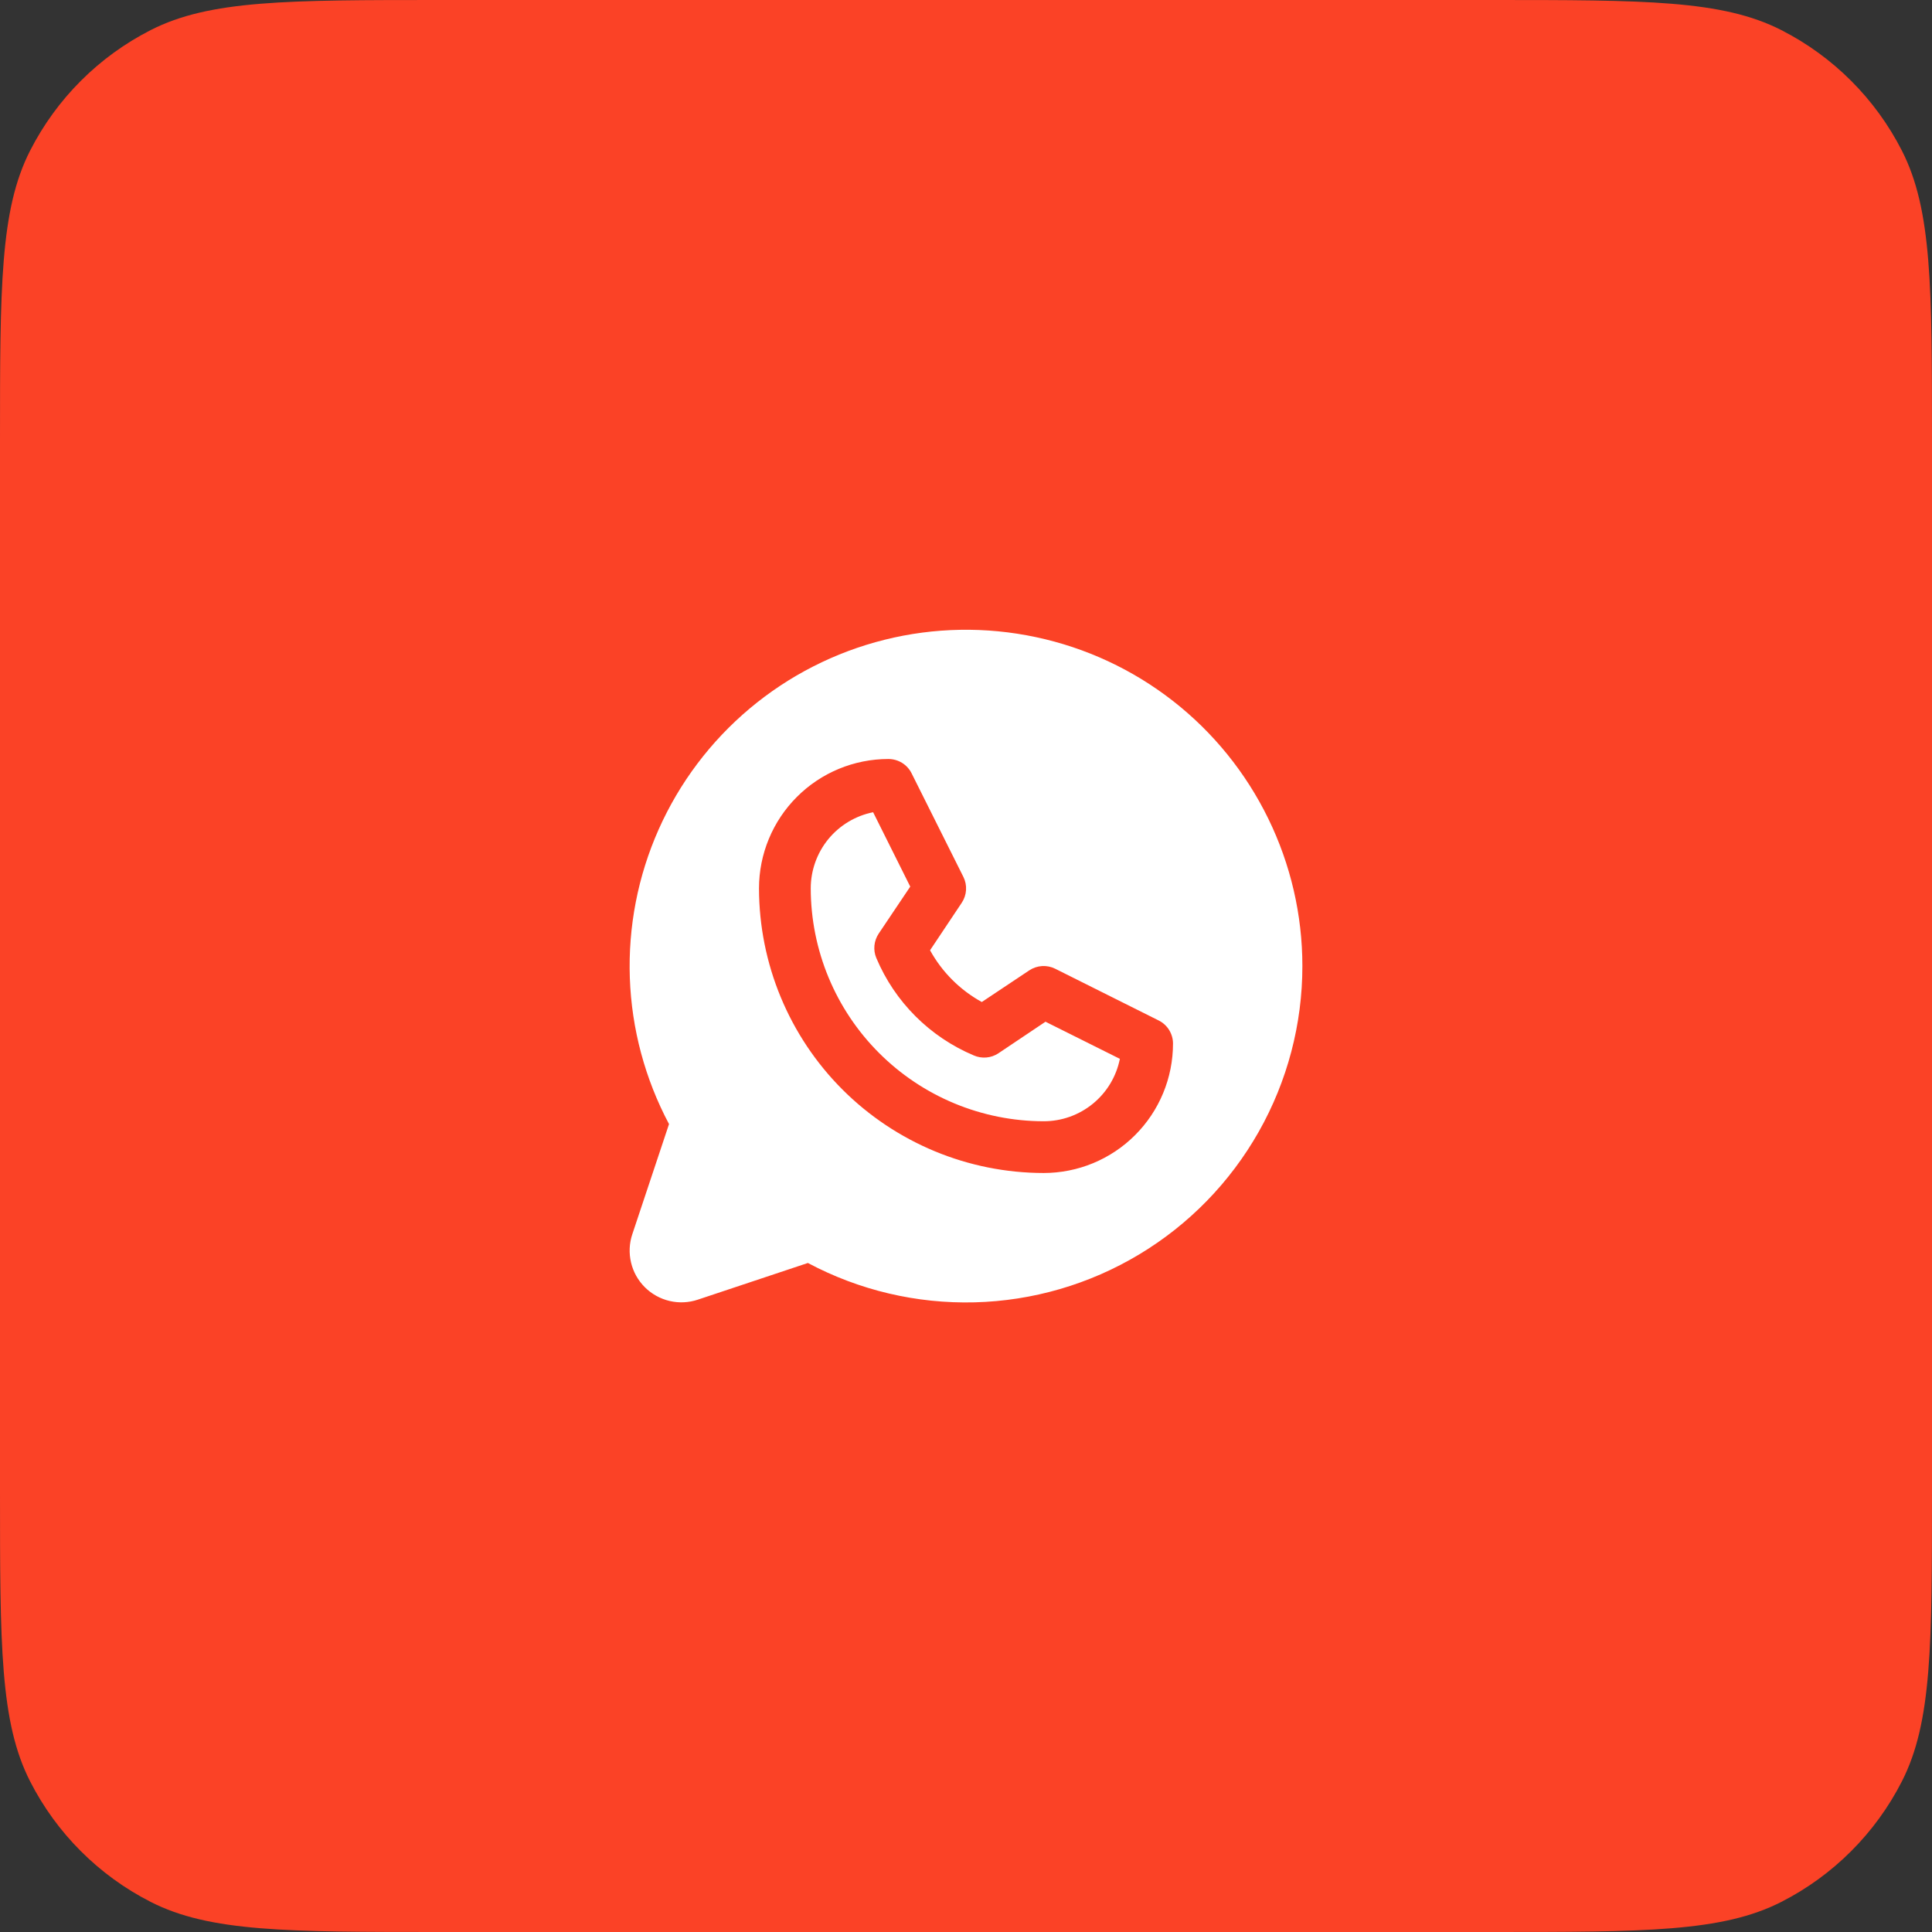
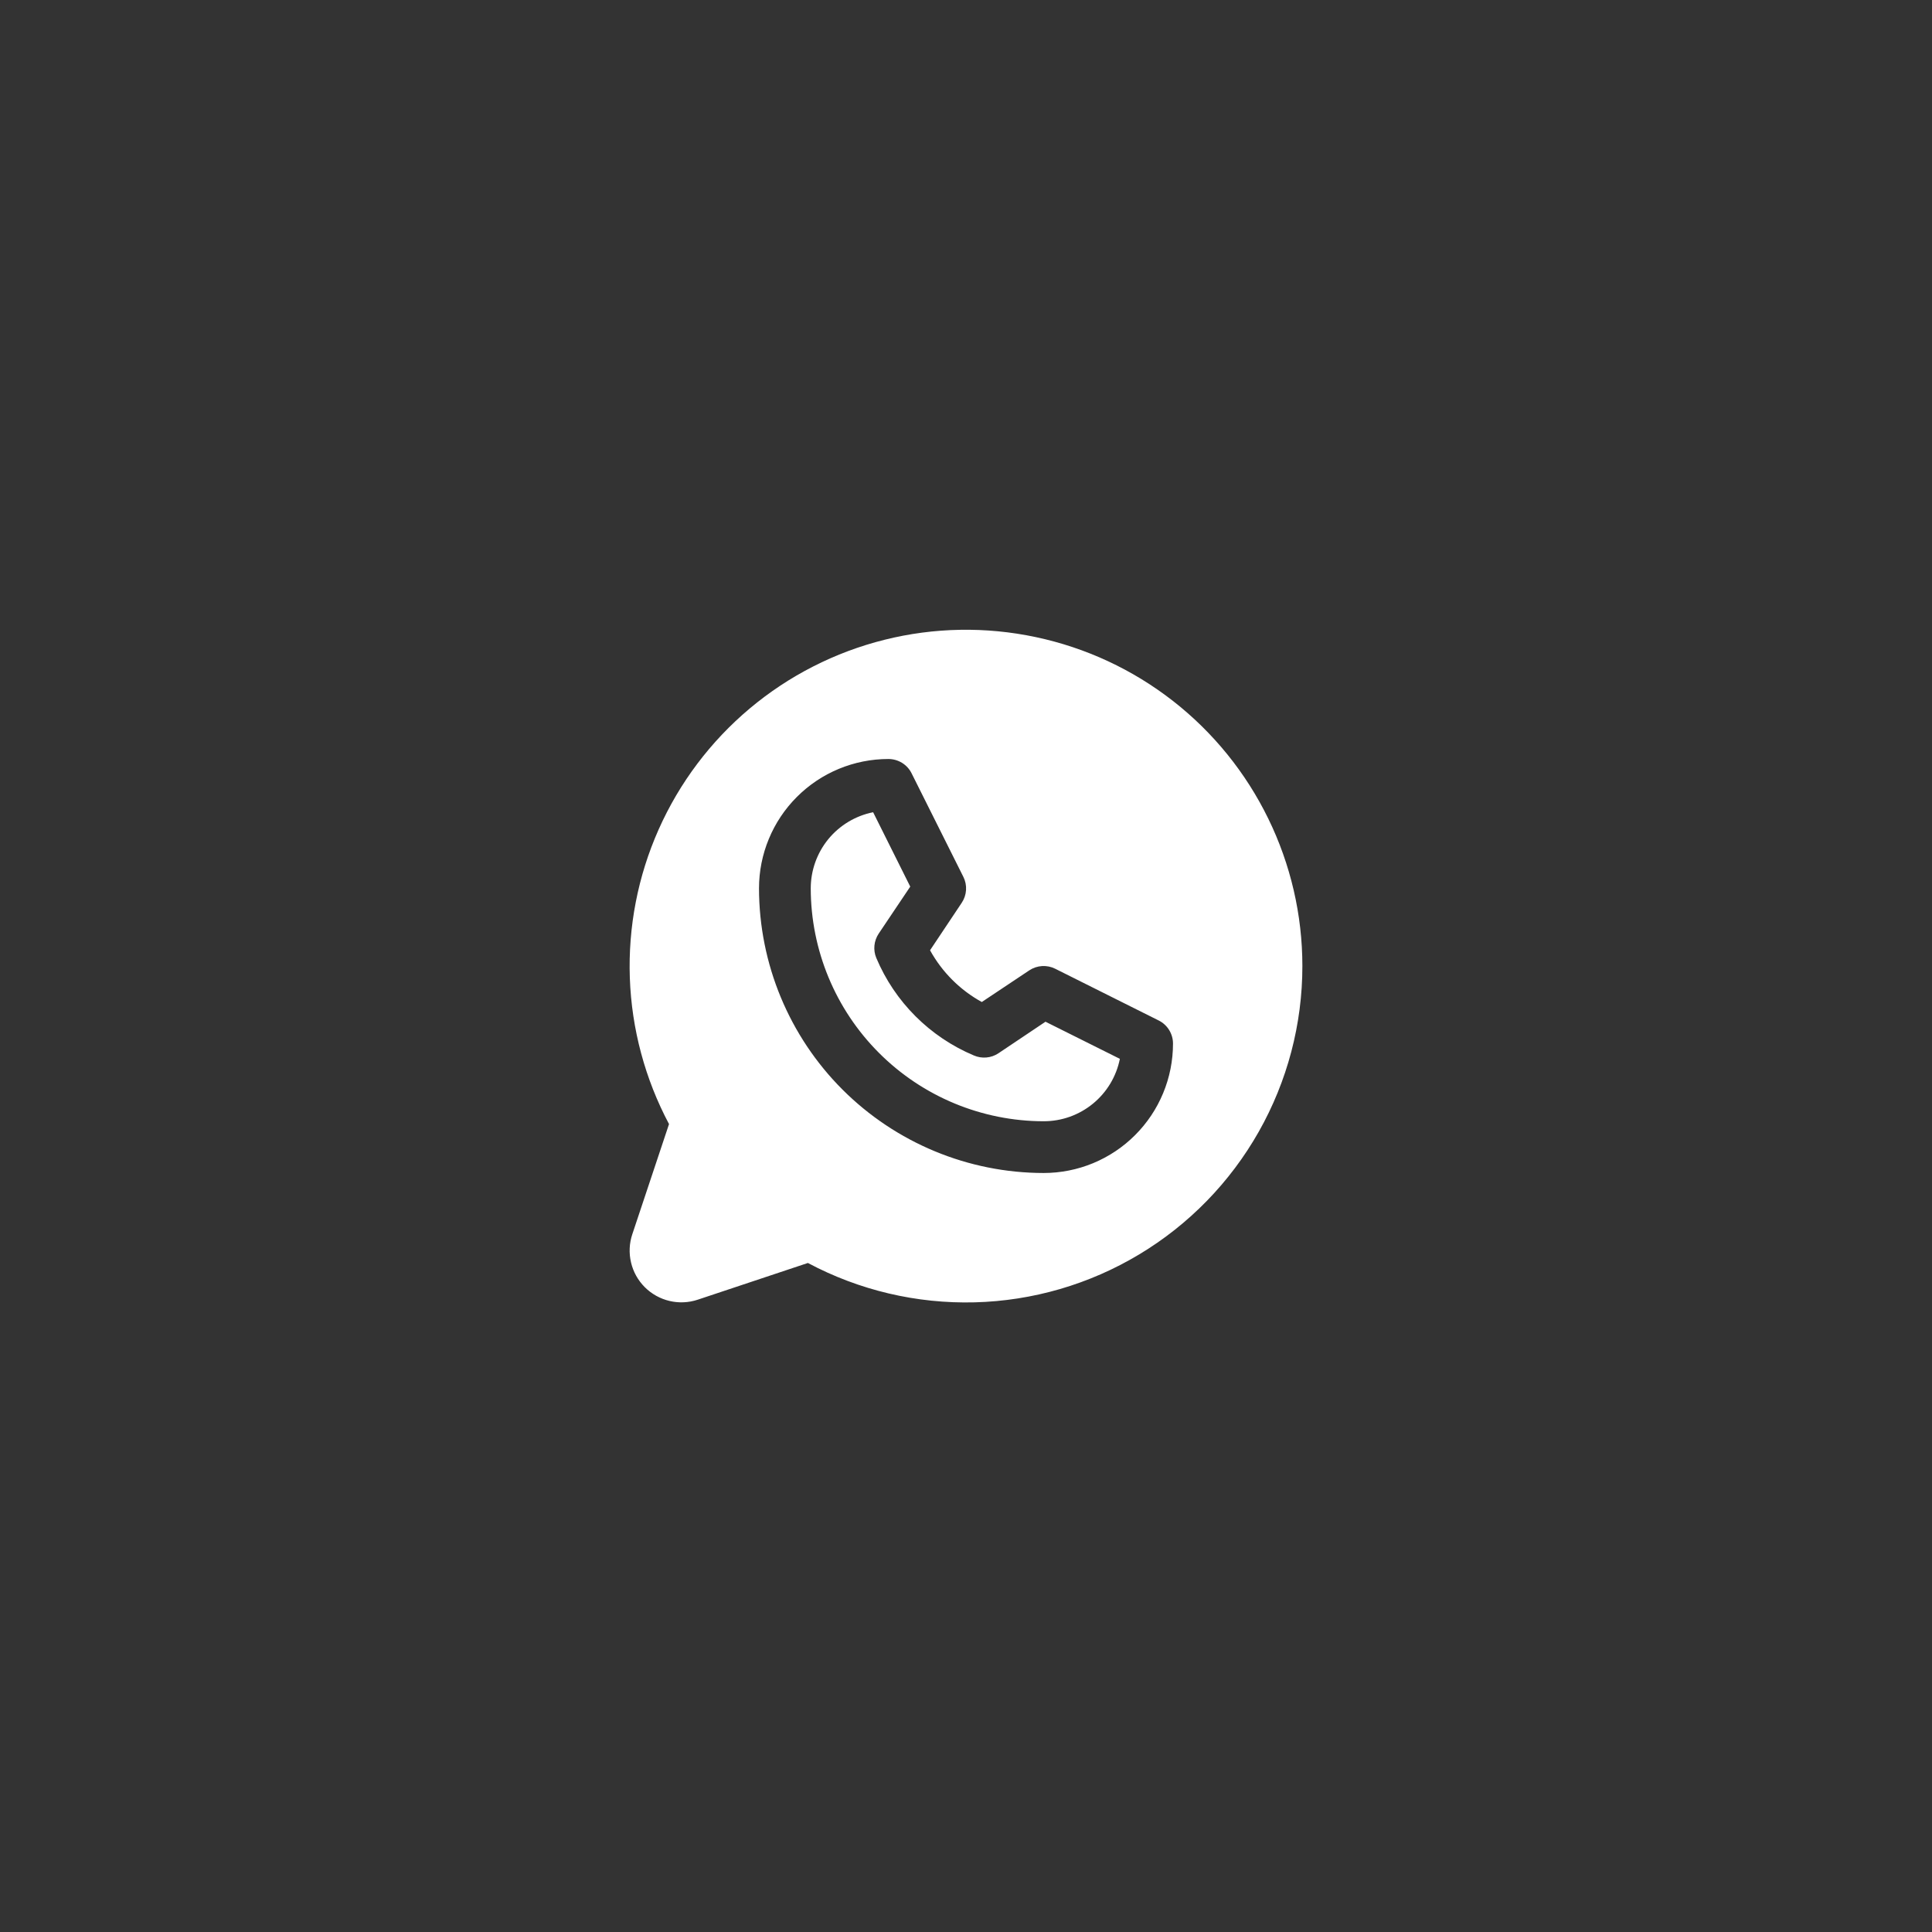
<svg xmlns="http://www.w3.org/2000/svg" width="56" height="56" viewBox="0 0 56 56" fill="none">
  <rect x="0" y="0" width="56" height="56" fill="#333333" stroke="none" />
-   <path d="M0 12.8C0 8.32 0 6.079 0.872 4.368C1.639 2.863 2.863 1.639 4.368 0.872C6.079 0 8.32 0 12.8 0H43.2C47.68 0 49.921 0 51.632 0.872C53.137 1.639 54.361 2.863 55.128 4.368C56 6.079 56 8.32 56 12.8V43.2C56 47.68 56 49.921 55.128 51.632C54.361 53.137 53.137 54.361 51.632 55.128C49.921 56 47.68 56 43.2 56H12.8C8.32 56 6.079 56 4.368 55.128C2.863 54.361 1.639 53.137 0.872 51.632C0 49.921 0 47.68 0 43.2V12.8Z" fill="#FB4226" />
  <path d="M25.639 18.544C27.076 18.185 28.575 18.159 30.024 18.467C31.473 18.774 32.833 19.407 34 20.318C35.168 21.23 36.111 22.396 36.761 23.727C37.411 25.058 37.75 26.519 37.75 28C37.751 29.683 37.315 31.338 36.486 32.803C35.657 34.268 34.463 35.494 33.02 36.36C31.577 37.227 29.934 37.706 28.251 37.749C26.569 37.792 24.903 37.4 23.417 36.608L20.225 37.672C19.961 37.76 19.678 37.773 19.407 37.709C19.136 37.645 18.887 37.507 18.69 37.31C18.493 37.113 18.354 36.865 18.291 36.594C18.227 36.323 18.239 36.039 18.328 35.774L19.392 32.582C18.697 31.274 18.308 29.826 18.256 28.346C18.204 26.866 18.49 25.393 19.092 24.04C19.694 22.687 20.597 21.488 21.731 20.536C22.865 19.584 24.202 18.903 25.639 18.544ZM25.75 22C24.756 22 23.801 22.395 23.098 23.099C22.395 23.802 22 24.756 22 25.75C22.003 27.937 22.873 30.034 24.419 31.581C25.966 33.127 28.063 33.998 30.25 34C30.743 34 31.23 33.903 31.685 33.715C32.14 33.526 32.554 33.25 32.902 32.901C33.25 32.553 33.526 32.14 33.714 31.686C33.903 31.231 34 30.742 34 30.25C34.001 30.111 33.961 29.974 33.888 29.855C33.815 29.737 33.71 29.641 33.585 29.579L30.585 28.079C30.467 28.02 30.336 27.994 30.204 28.002C30.073 28.01 29.945 28.053 29.835 28.126L28.458 29.044C27.826 28.696 27.306 28.176 26.958 27.544L27.877 26.167C27.95 26.057 27.993 25.93 28.001 25.799C28.01 25.667 27.983 25.535 27.924 25.417L26.424 22.417C26.362 22.291 26.266 22.186 26.147 22.112C26.028 22.039 25.89 22 25.75 22ZM26.384 25.699L25.469 27.062C25.401 27.165 25.358 27.283 25.346 27.406C25.334 27.529 25.352 27.653 25.4 27.767C25.936 29.042 26.952 30.056 28.227 30.593C28.341 30.642 28.466 30.663 28.59 30.652C28.714 30.642 28.834 30.6 28.938 30.531L30.304 29.615L32.46 30.691C32.358 31.202 32.082 31.661 31.679 31.991C31.276 32.321 30.771 32.501 30.25 32.5C28.461 32.498 26.744 31.786 25.479 30.52C24.214 29.255 23.502 27.54 23.5 25.75C23.5 25.23 23.68 24.726 24.009 24.323C24.339 23.921 24.798 23.645 25.308 23.543L26.384 25.699Z" fill="white" />
</svg>